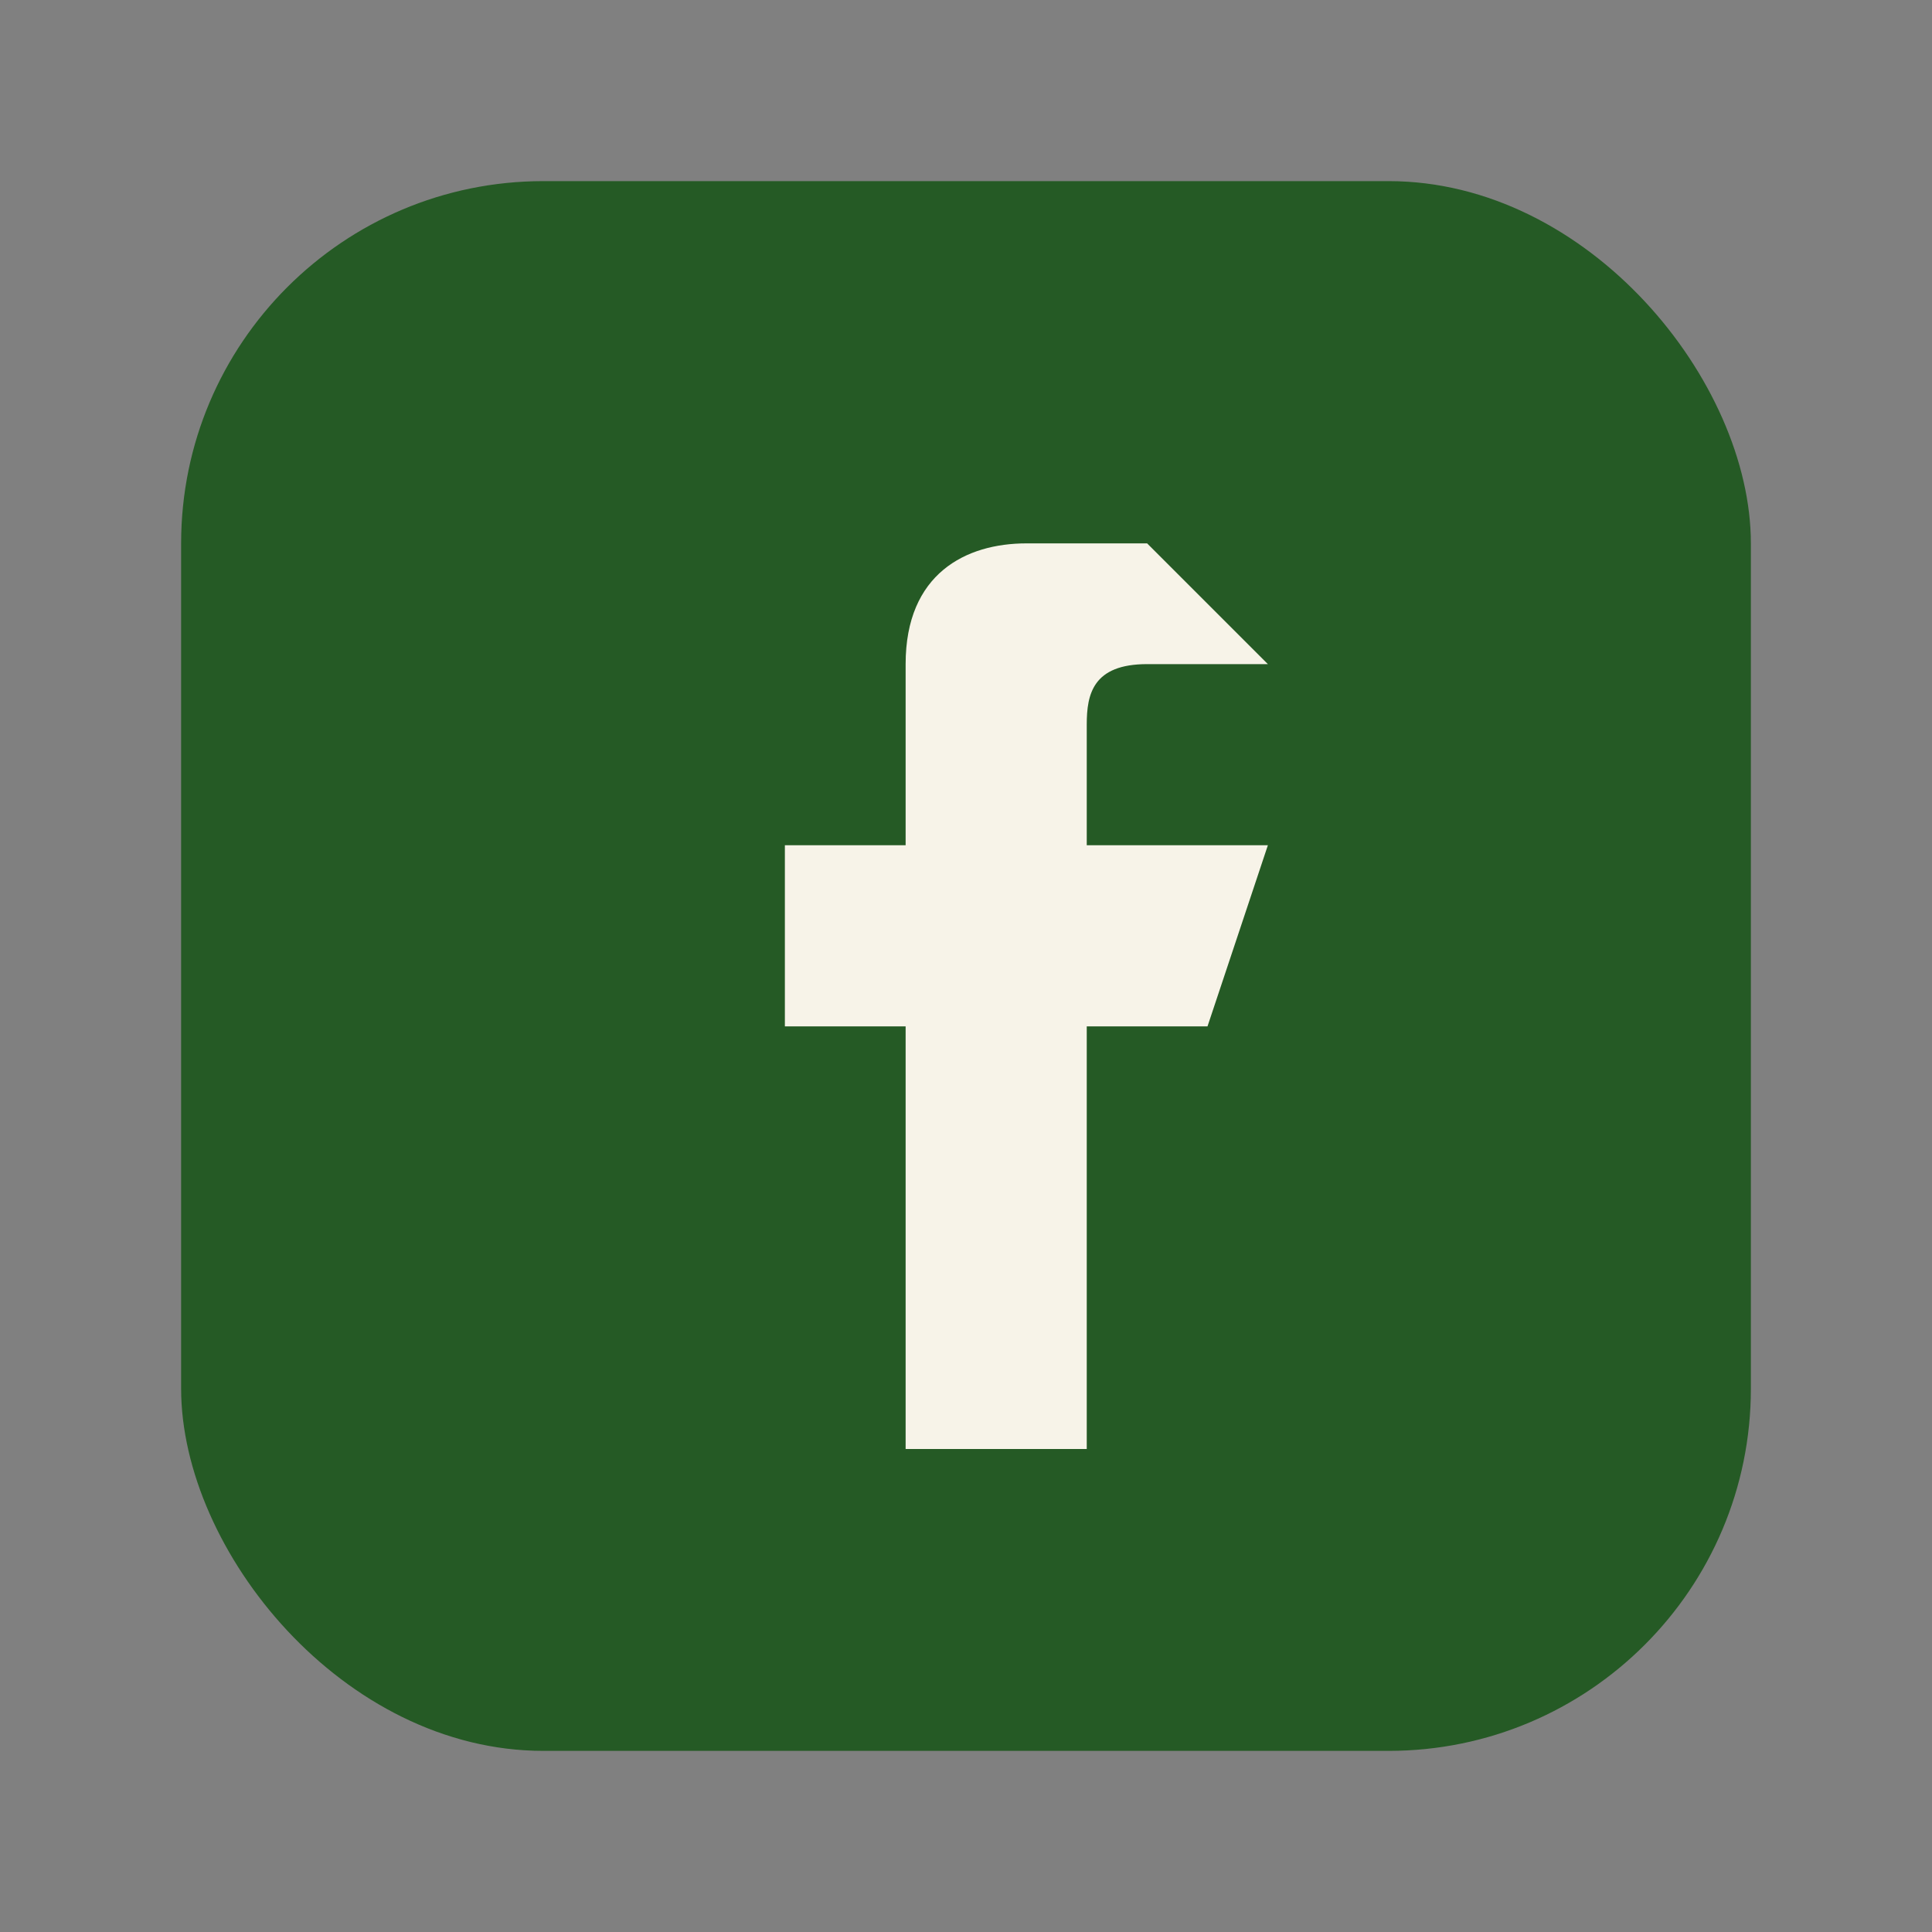
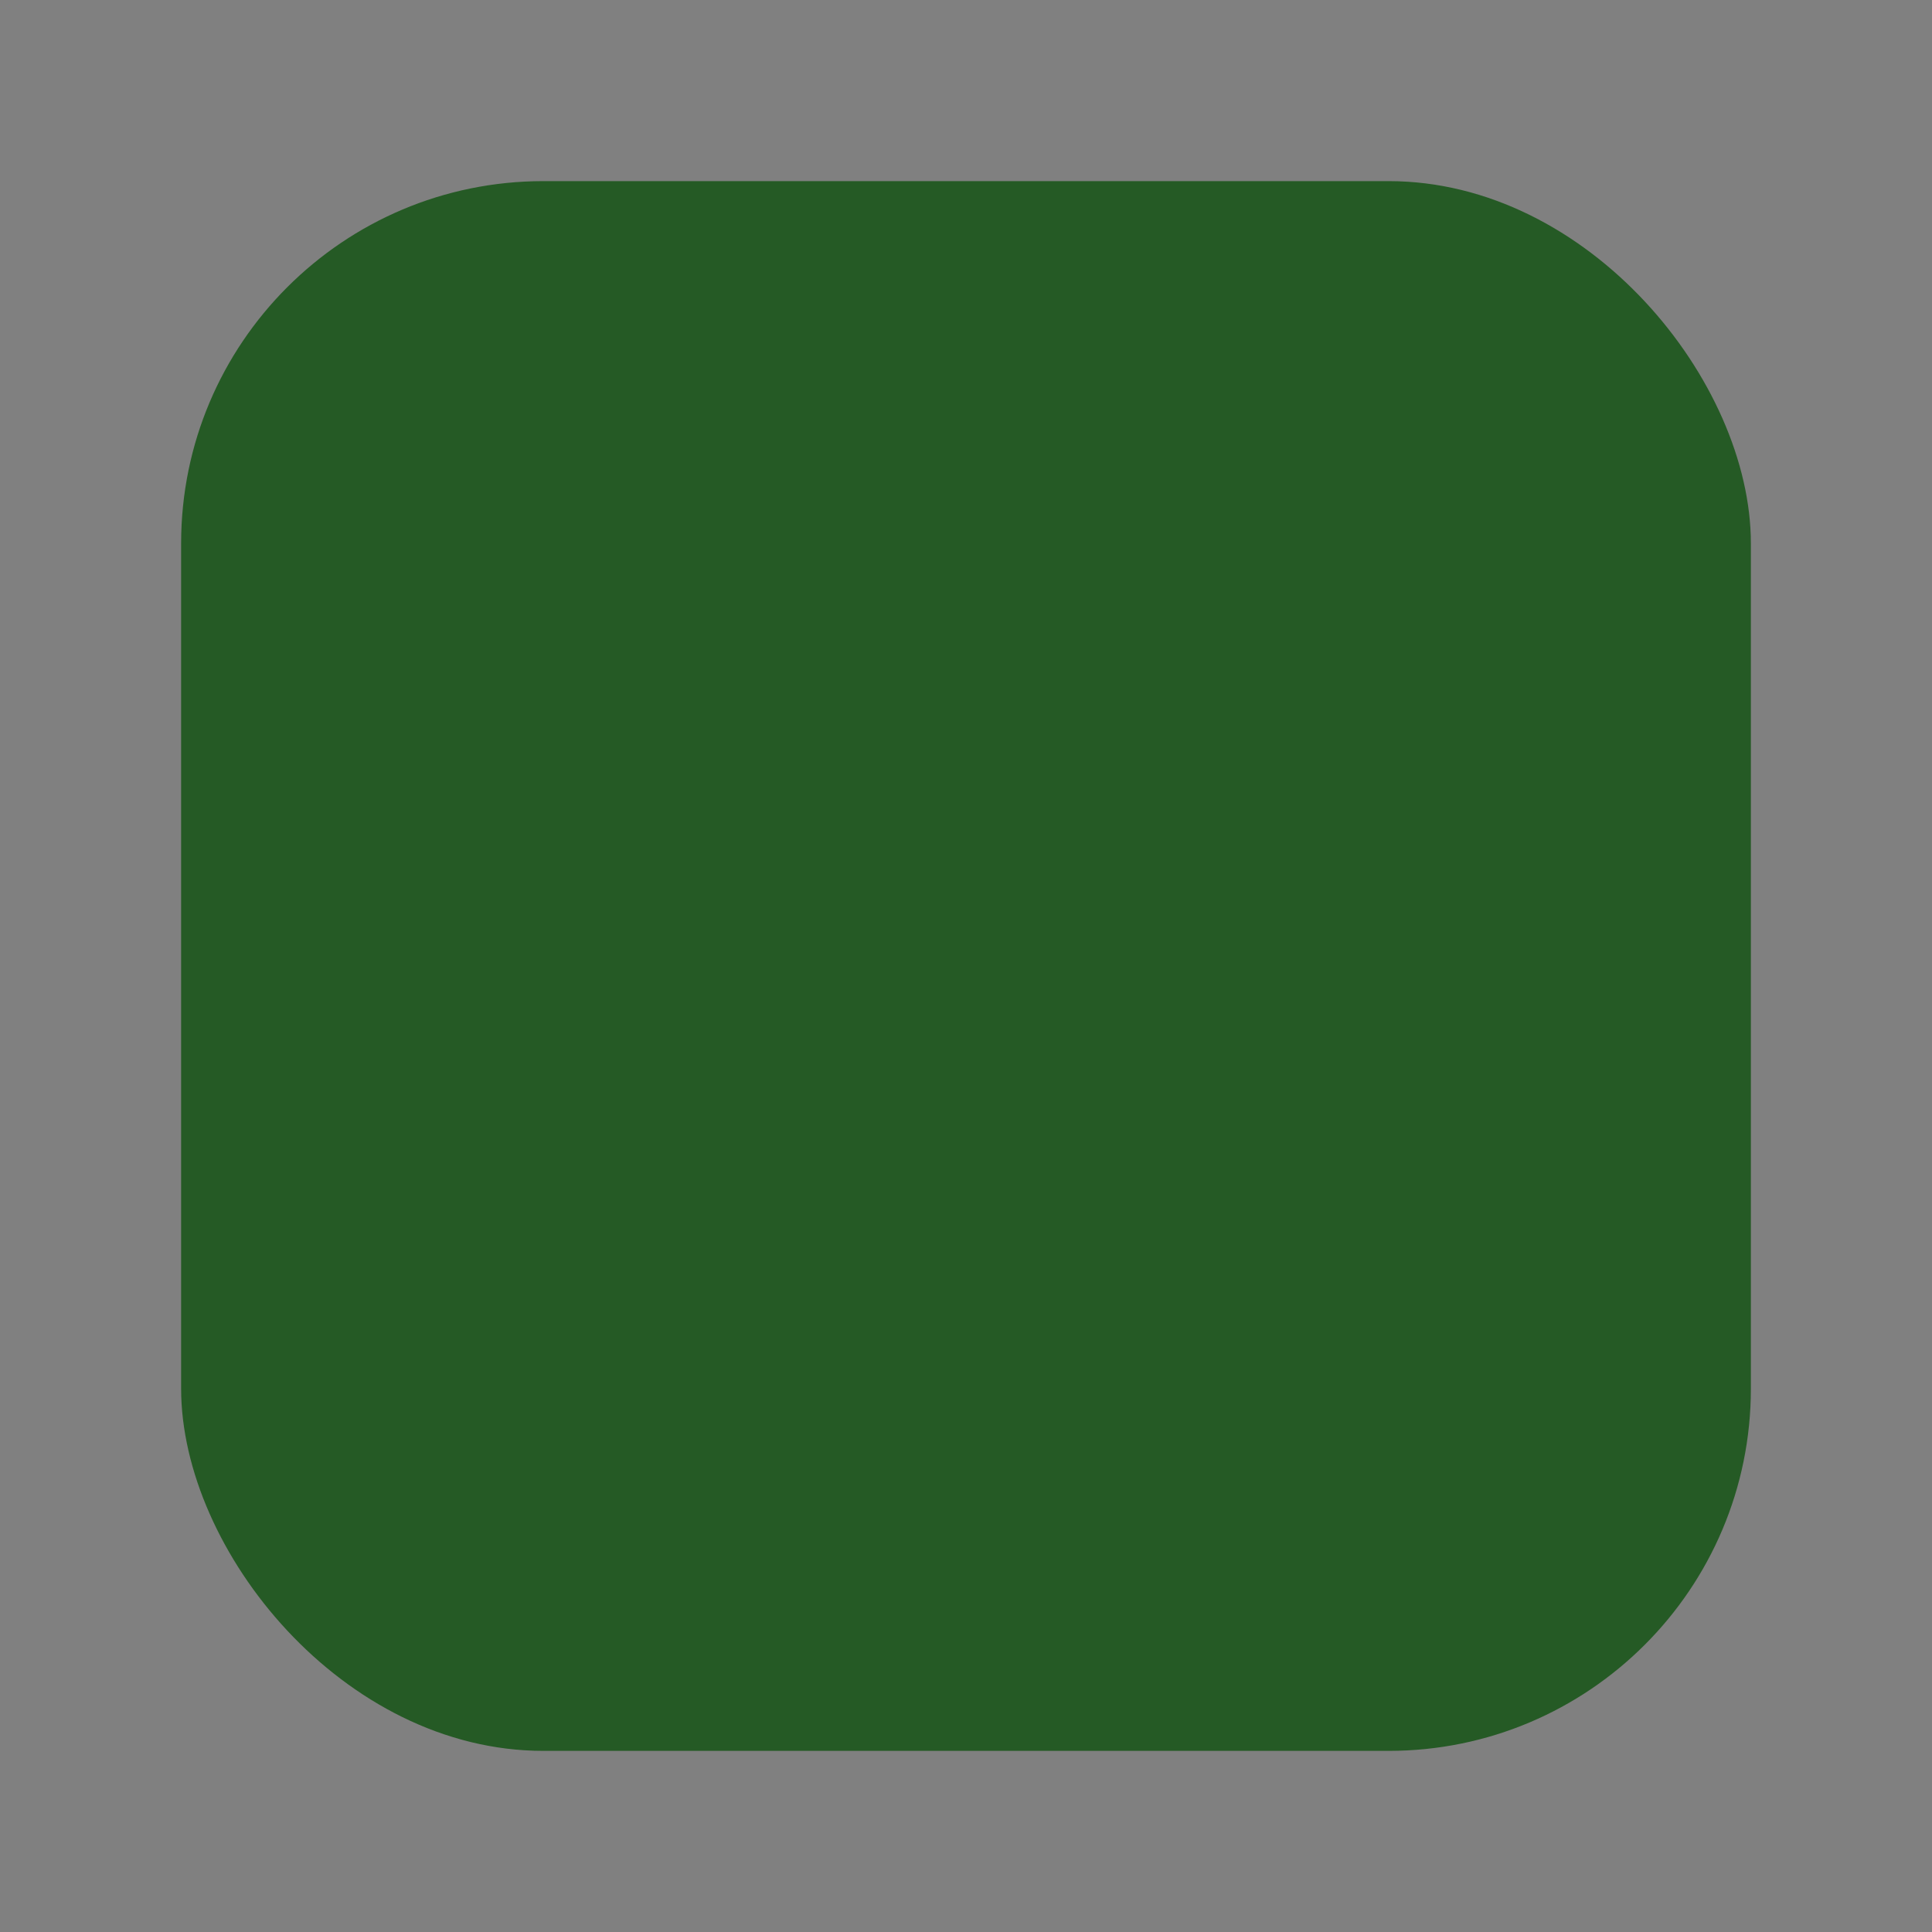
<svg xmlns="http://www.w3.org/2000/svg" width="32" height="32" viewBox="0 0 32 32">
  <rect x="0" y="0" width="32" height="32" fill="#808080" stroke="none" />
  <rect x="3" y="3" width="26" height="26" rx="6" fill="#255A25" />
-   <path d="M19 9h-2c-1 0-2 .5-2 2v3h-2v3h2v7h3v-7h2l1-3h-3v-2c0-.5.1-1 1-1h2z" fill="#F7F3E8" />
</svg>